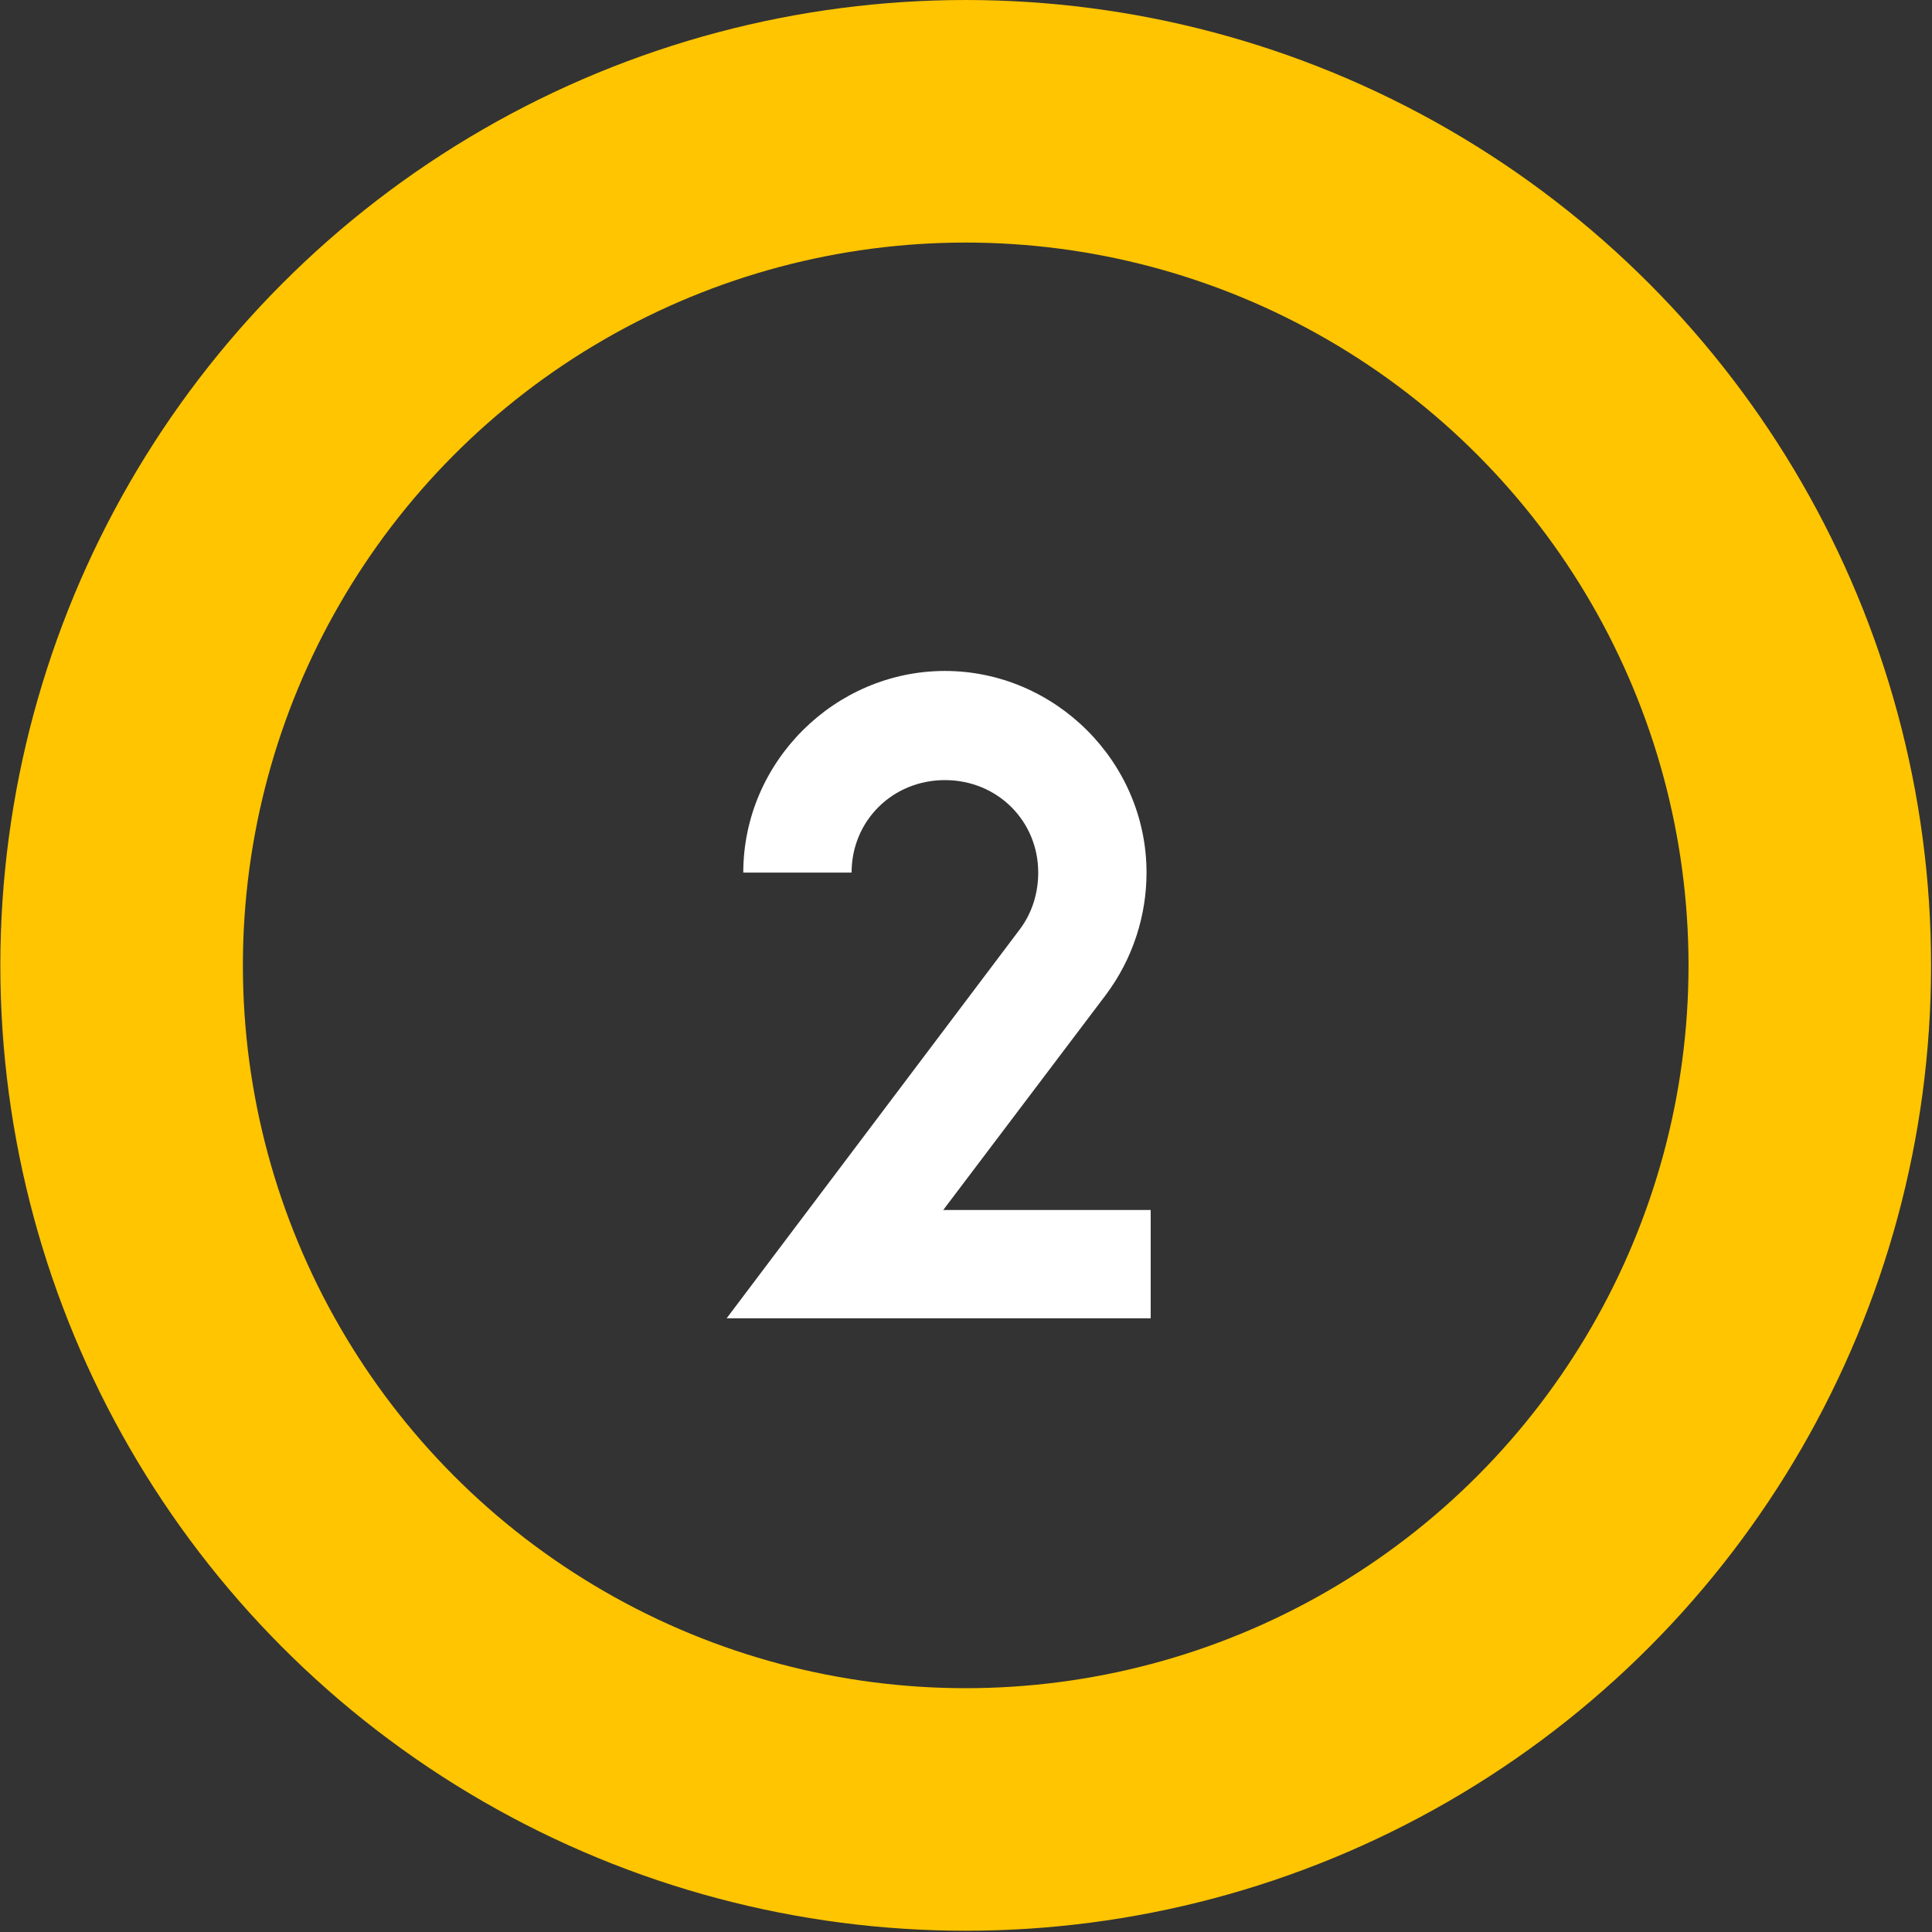
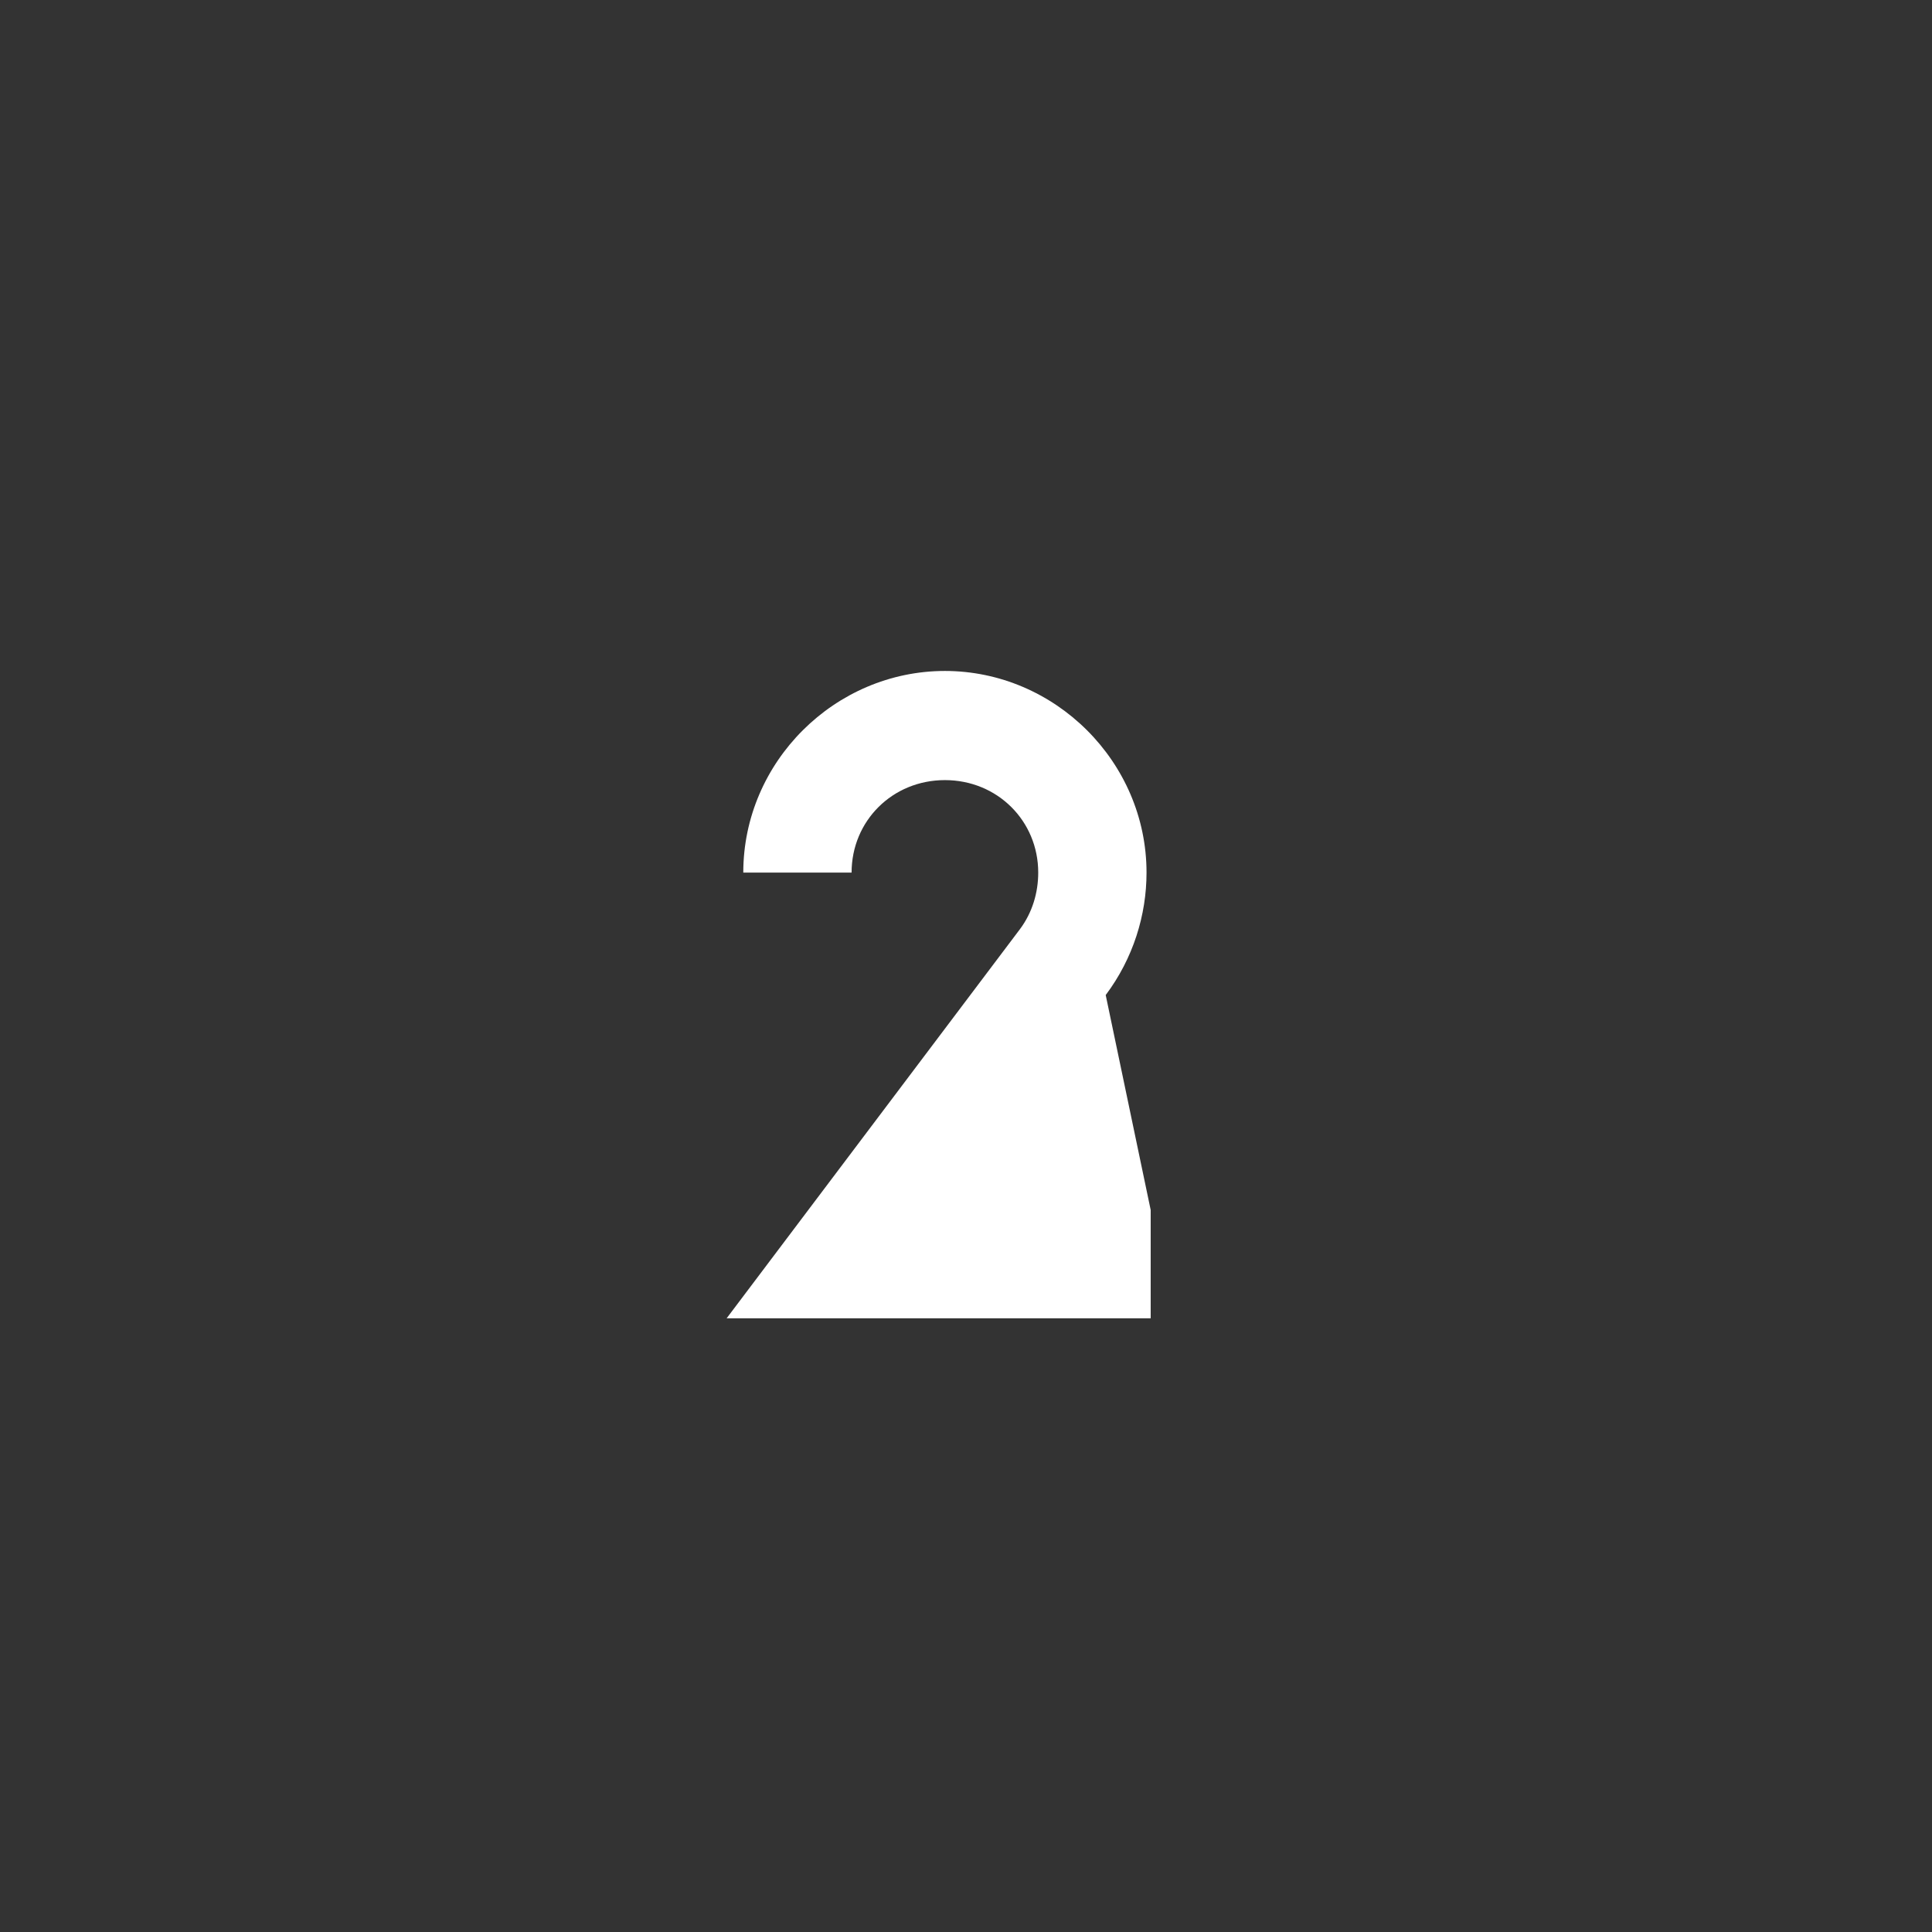
<svg xmlns="http://www.w3.org/2000/svg" width="170" height="170" viewBox="0 0 170 170" fill="none">
  <rect x="0" y="0" width="170" height="170" fill="#333333" stroke="none" />
-   <circle cx="84.974" cy="84.945" r="74.273" stroke="#FFC500" stroke-width="21.343" />
-   <path d="M63.937 116H101.251V106.47H82.997L97.293 87.556C99.712 84.331 100.885 80.519 100.885 76.78C100.885 67.03 92.821 59.039 83.144 59.039C73.467 59.039 65.403 67.03 65.403 76.78H74.933C74.933 72.235 78.526 68.643 83.144 68.643C87.763 68.643 91.355 72.235 91.355 76.78C91.355 78.539 90.841 80.299 89.742 81.765L63.937 116Z" fill="white" />
+   <path d="M63.937 116H101.251V106.47L97.293 87.556C99.712 84.331 100.885 80.519 100.885 76.78C100.885 67.03 92.821 59.039 83.144 59.039C73.467 59.039 65.403 67.03 65.403 76.78H74.933C74.933 72.235 78.526 68.643 83.144 68.643C87.763 68.643 91.355 72.235 91.355 76.78C91.355 78.539 90.841 80.299 89.742 81.765L63.937 116Z" fill="white" />
</svg>